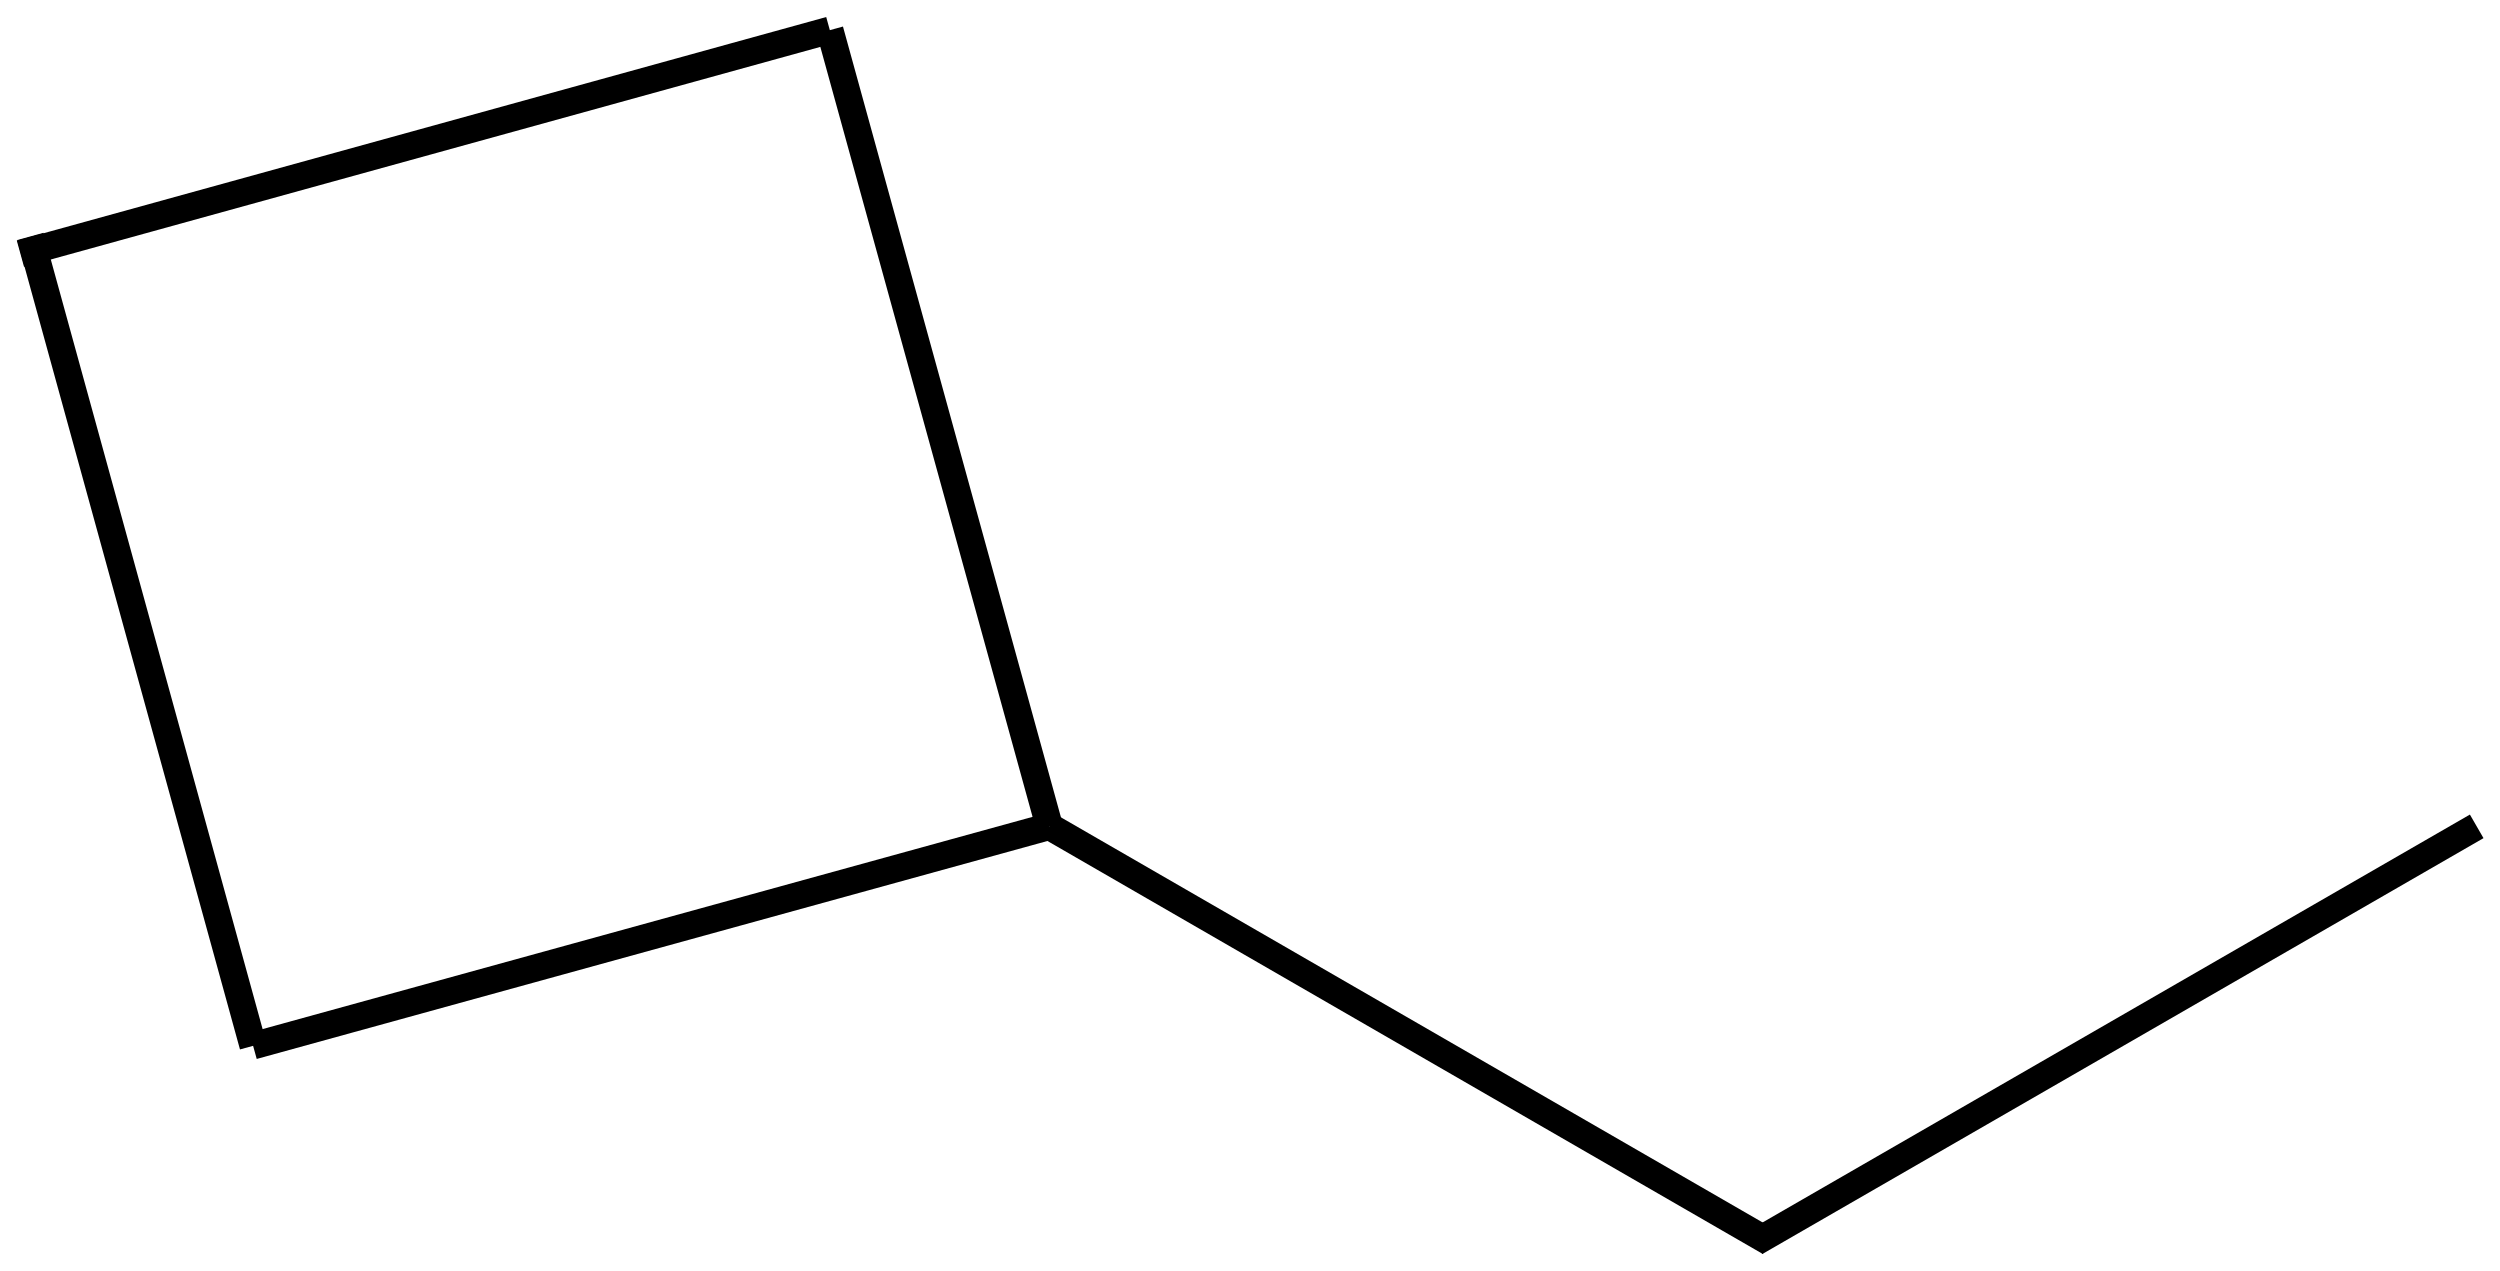
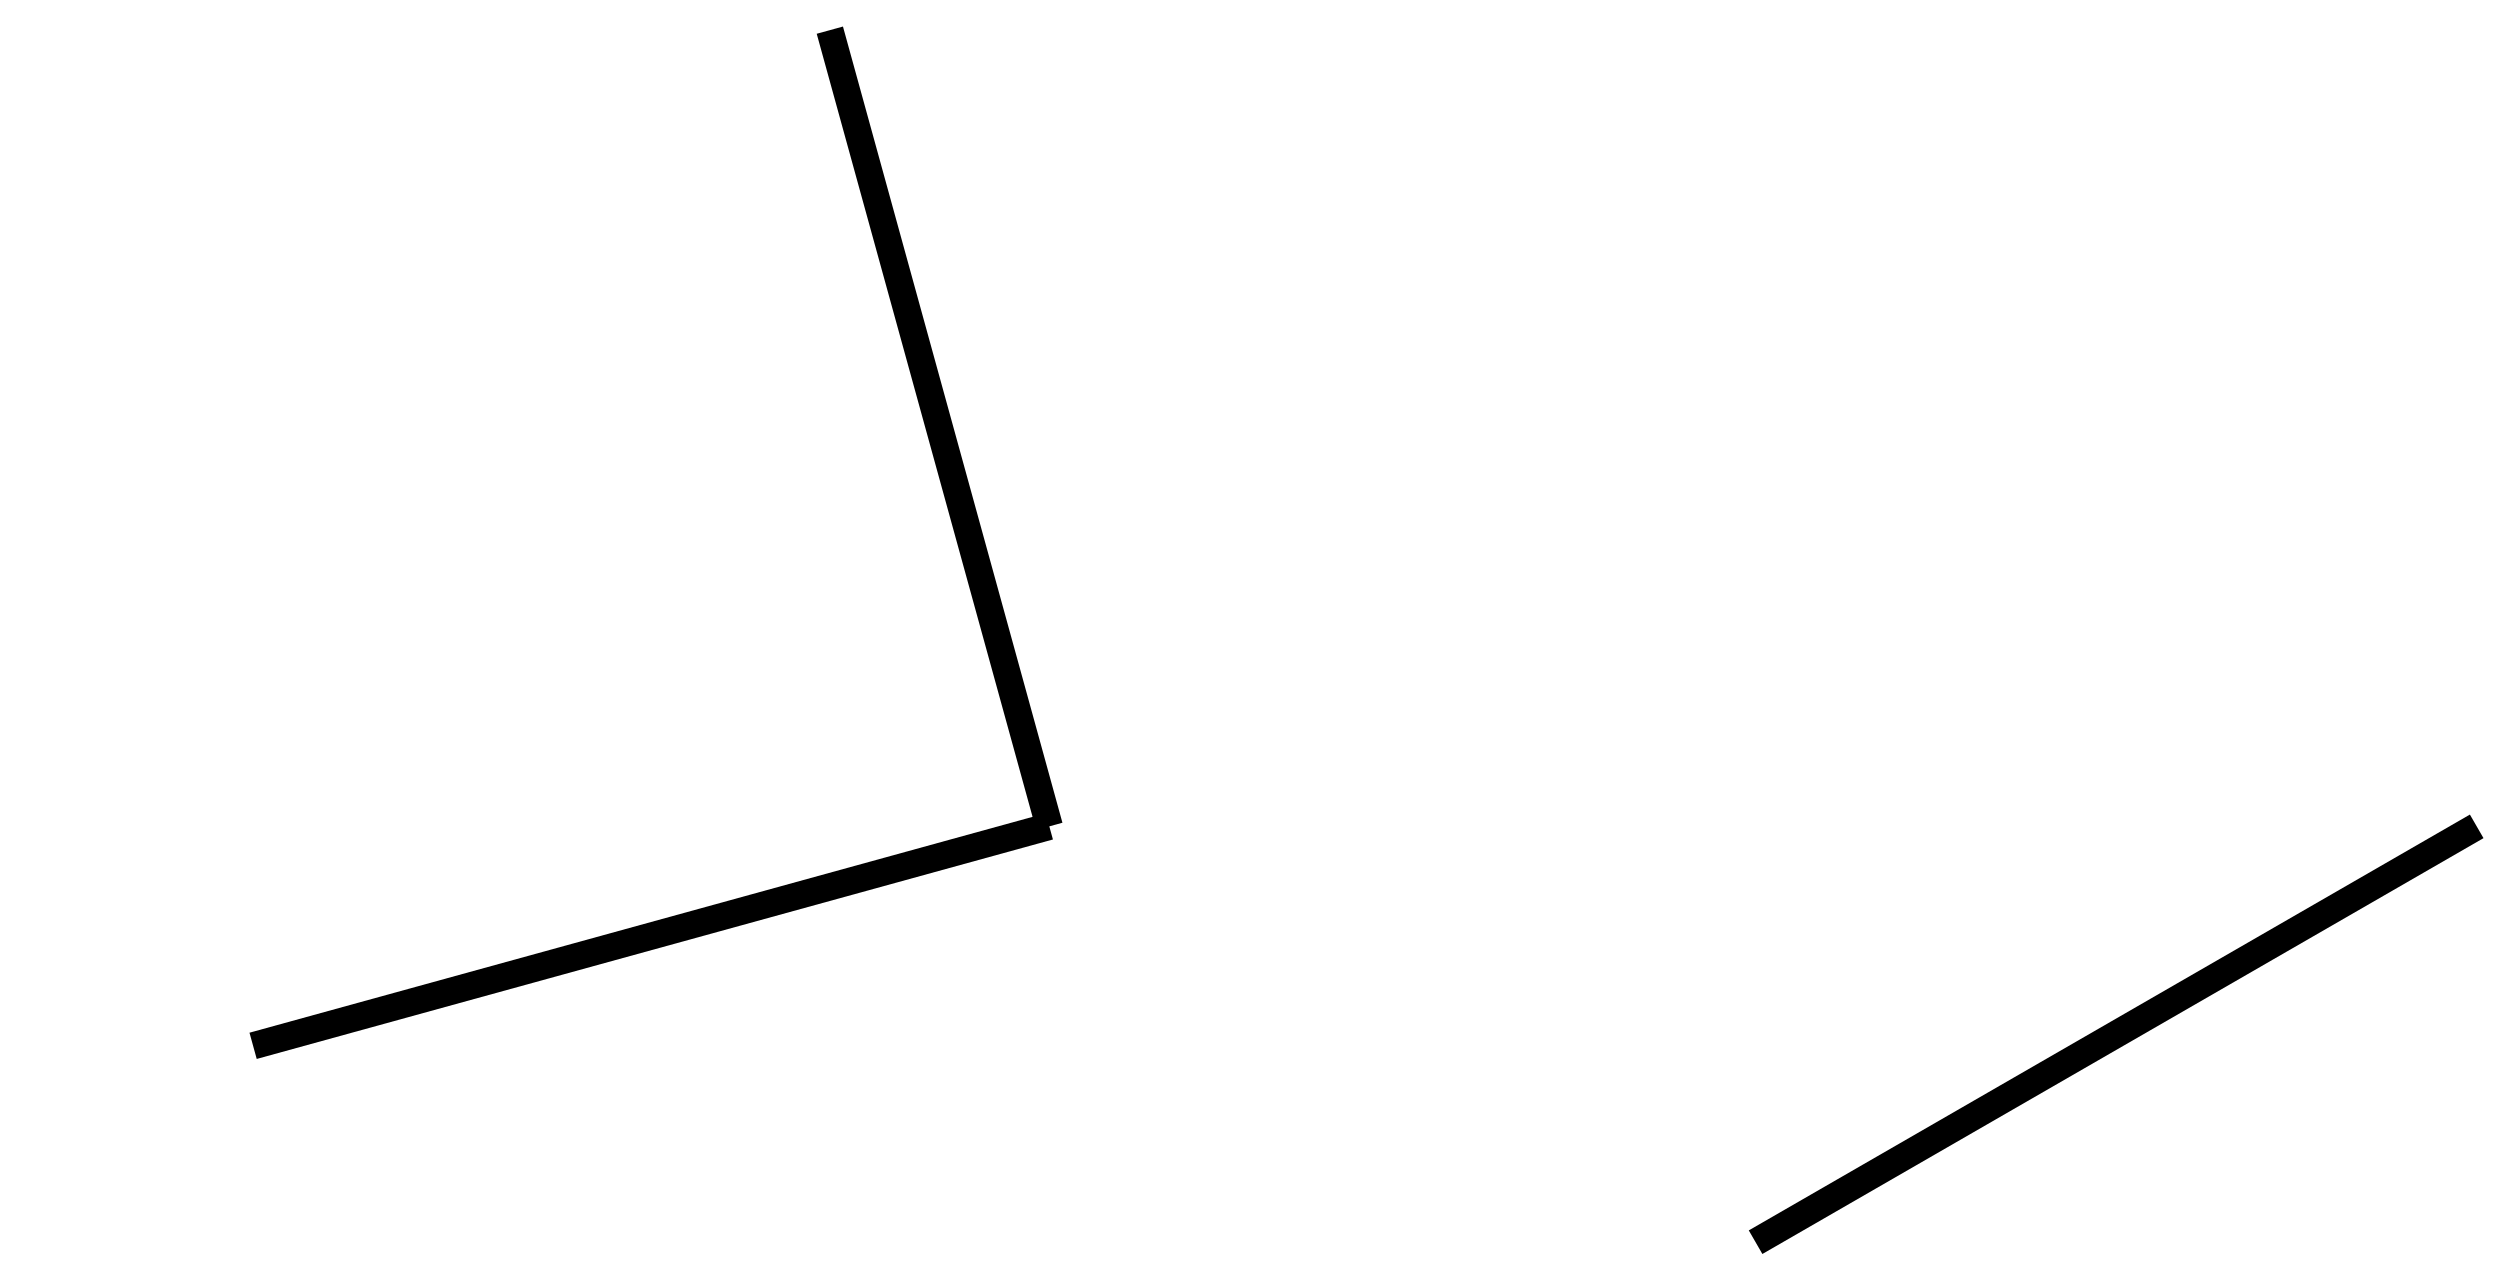
<svg xmlns="http://www.w3.org/2000/svg" width="303" height="154" viewBox="0 0 303 154">
  <path fill="none" stroke-width="0.033" stroke-linecap="butt" stroke-linejoin="miter" stroke="rgb(0%, 0%, 0%)" stroke-opacity="1" stroke-miterlimit="10" d="M 1.231 0.965 L 0.266 1.231 " transform="matrix(100, 0, 0, 100, 4.076, 3.654)" />
  <path fill="none" stroke-width="0.033" stroke-linecap="butt" stroke-linejoin="miter" stroke="rgb(0%, 0%, 0%)" stroke-opacity="1" stroke-miterlimit="10" d="M 1.231 0.965 L 0.965 0 " transform="matrix(100, 0, 0, 100, 4.076, 3.654)" />
-   <path fill="none" stroke-width="0.033" stroke-linecap="butt" stroke-linejoin="miter" stroke="rgb(0%, 0%, 0%)" stroke-opacity="1" stroke-miterlimit="10" d="M 1.231 0.965 L 2.104 1.469 " transform="matrix(100, 0, 0, 100, 4.076, 3.654)" />
-   <path fill="none" stroke-width="0.033" stroke-linecap="butt" stroke-linejoin="miter" stroke="rgb(0%, 0%, 0%)" stroke-opacity="1" stroke-miterlimit="10" d="M 0.266 1.231 L -0.004 0.25 " transform="matrix(100, 0, 0, 100, 4.076, 3.654)" />
-   <path fill="none" stroke-width="0.033" stroke-linecap="butt" stroke-linejoin="miter" stroke="rgb(0%, 0%, 0%)" stroke-opacity="1" stroke-miterlimit="10" d="M -0.016 0.271 L 0.965 0 " transform="matrix(100, 0, 0, 100, 4.076, 3.654)" />
  <path fill="none" stroke-width="0.033" stroke-linecap="butt" stroke-linejoin="miter" stroke="rgb(0%, 0%, 0%)" stroke-opacity="1" stroke-miterlimit="10" d="M 2.087 1.469 L 2.961 0.965 " transform="matrix(100, 0, 0, 100, 4.076, 3.654)" />
</svg>